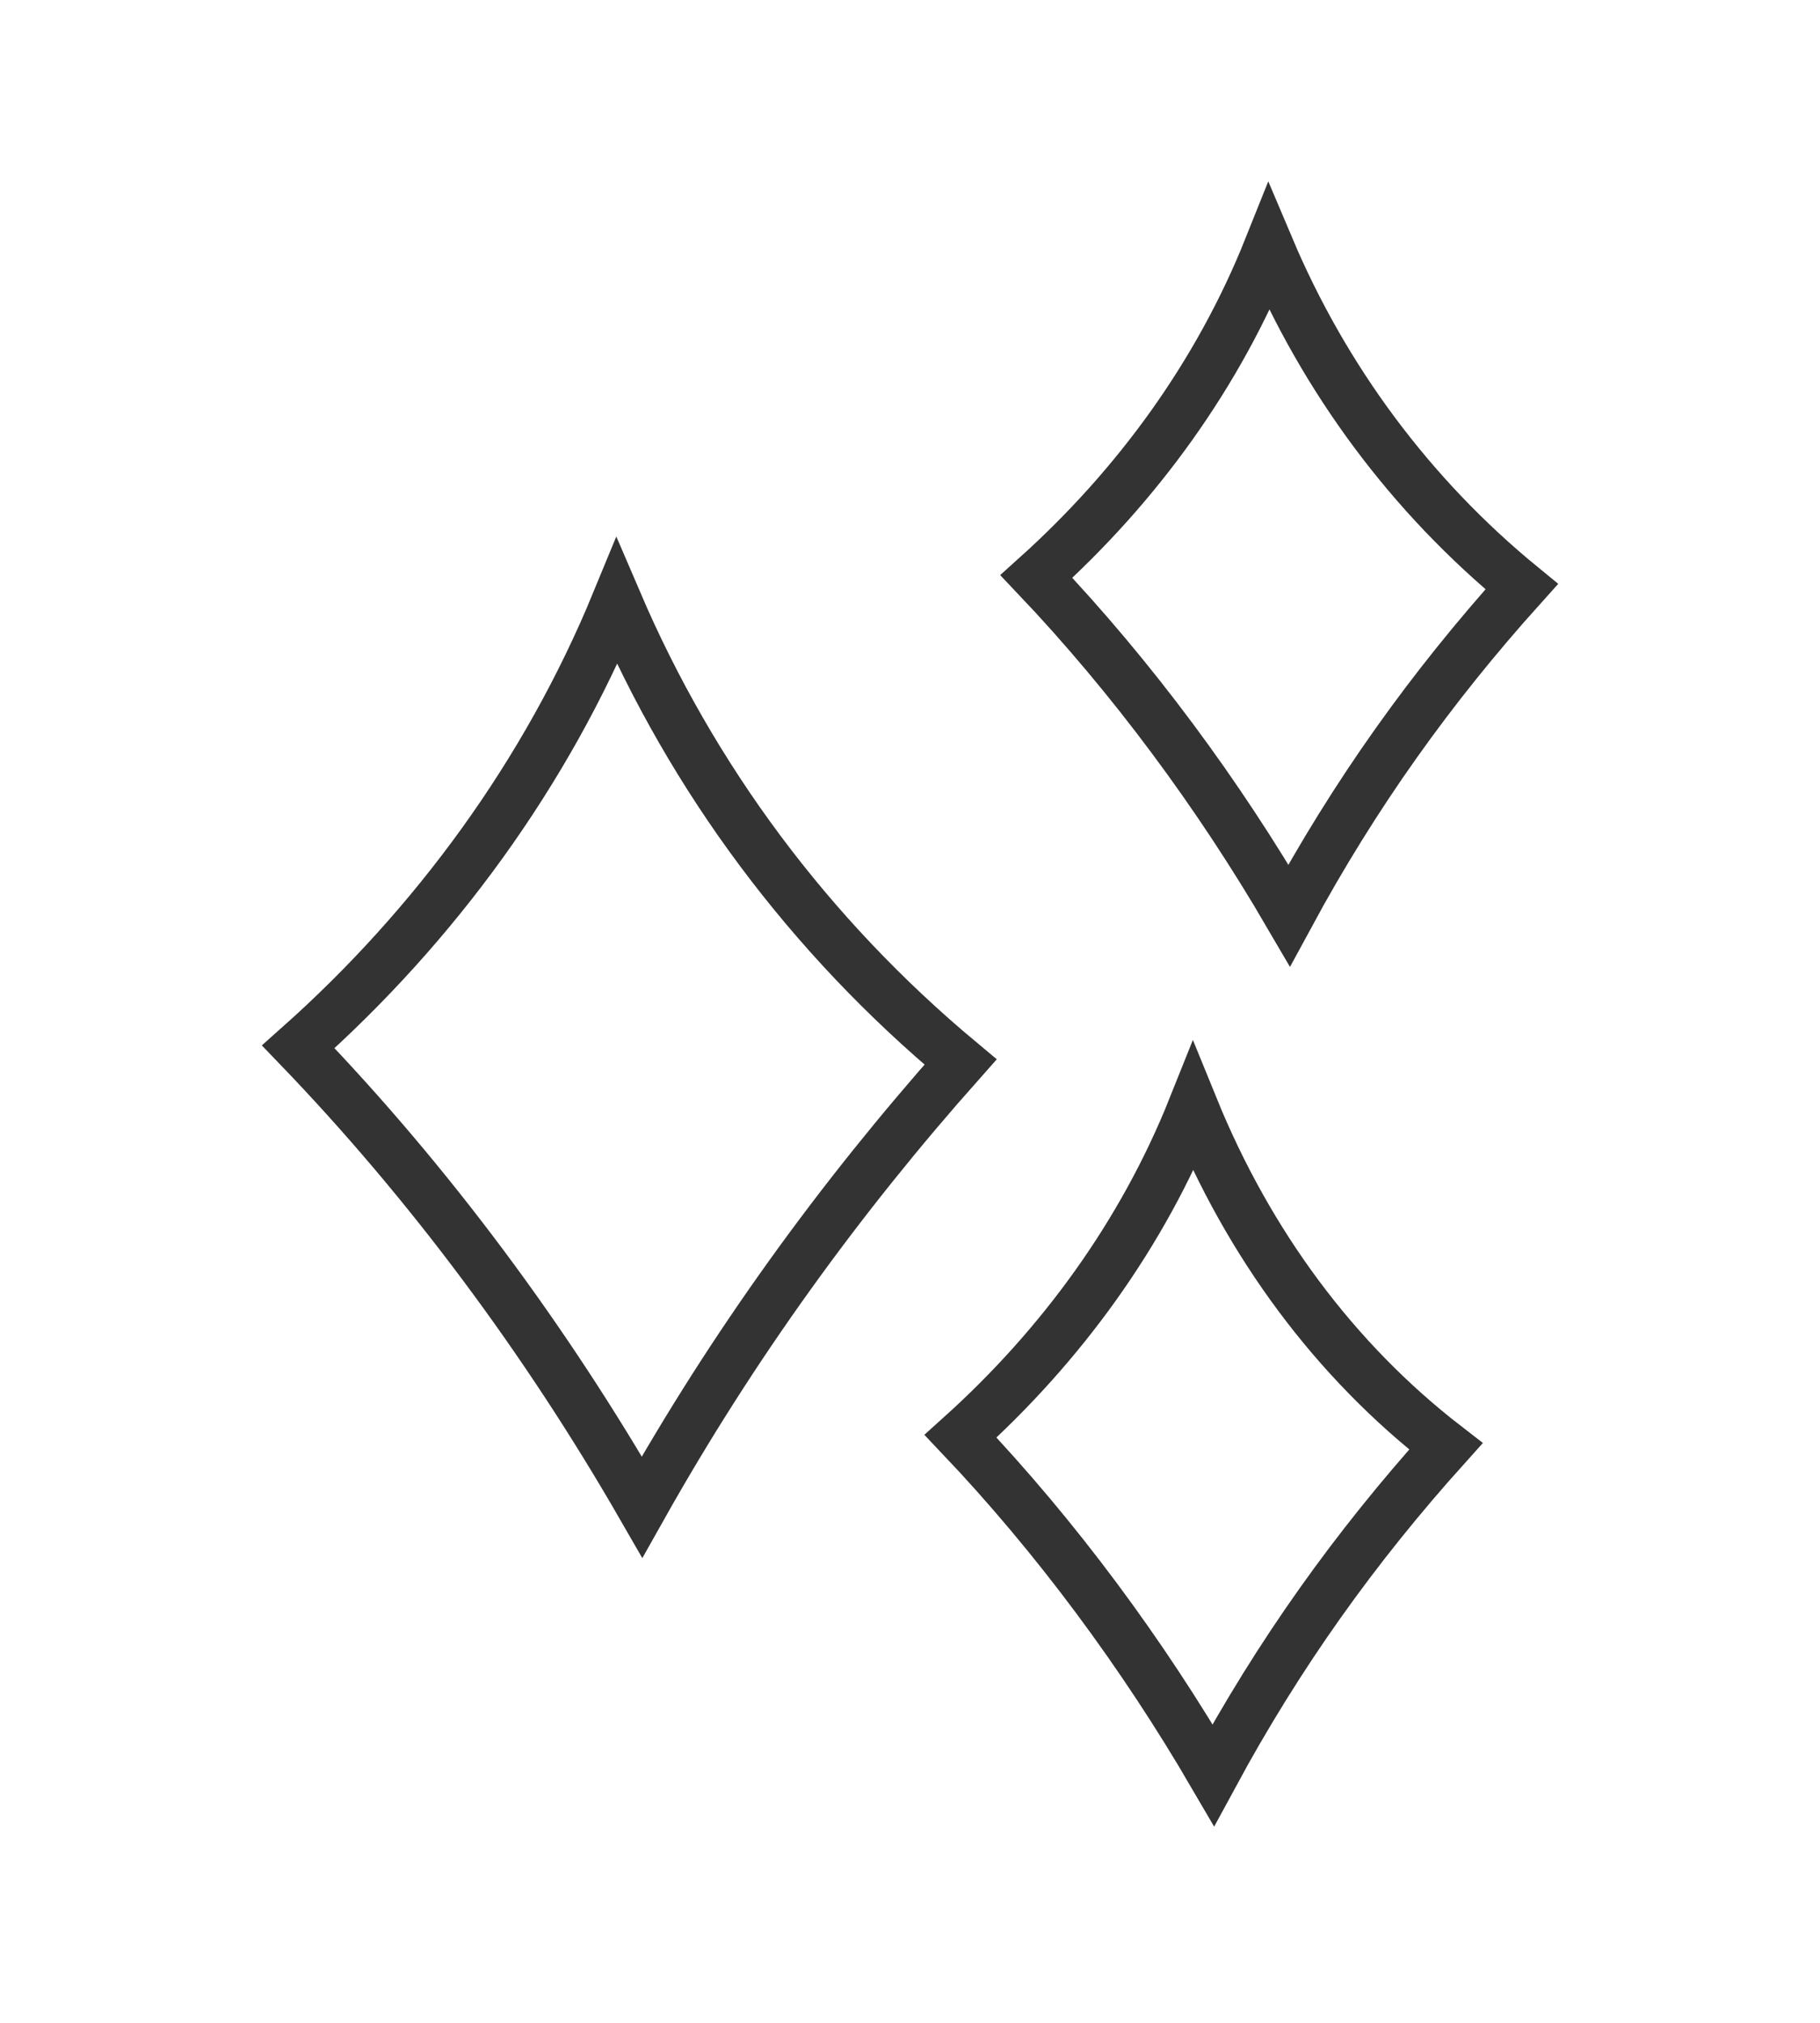
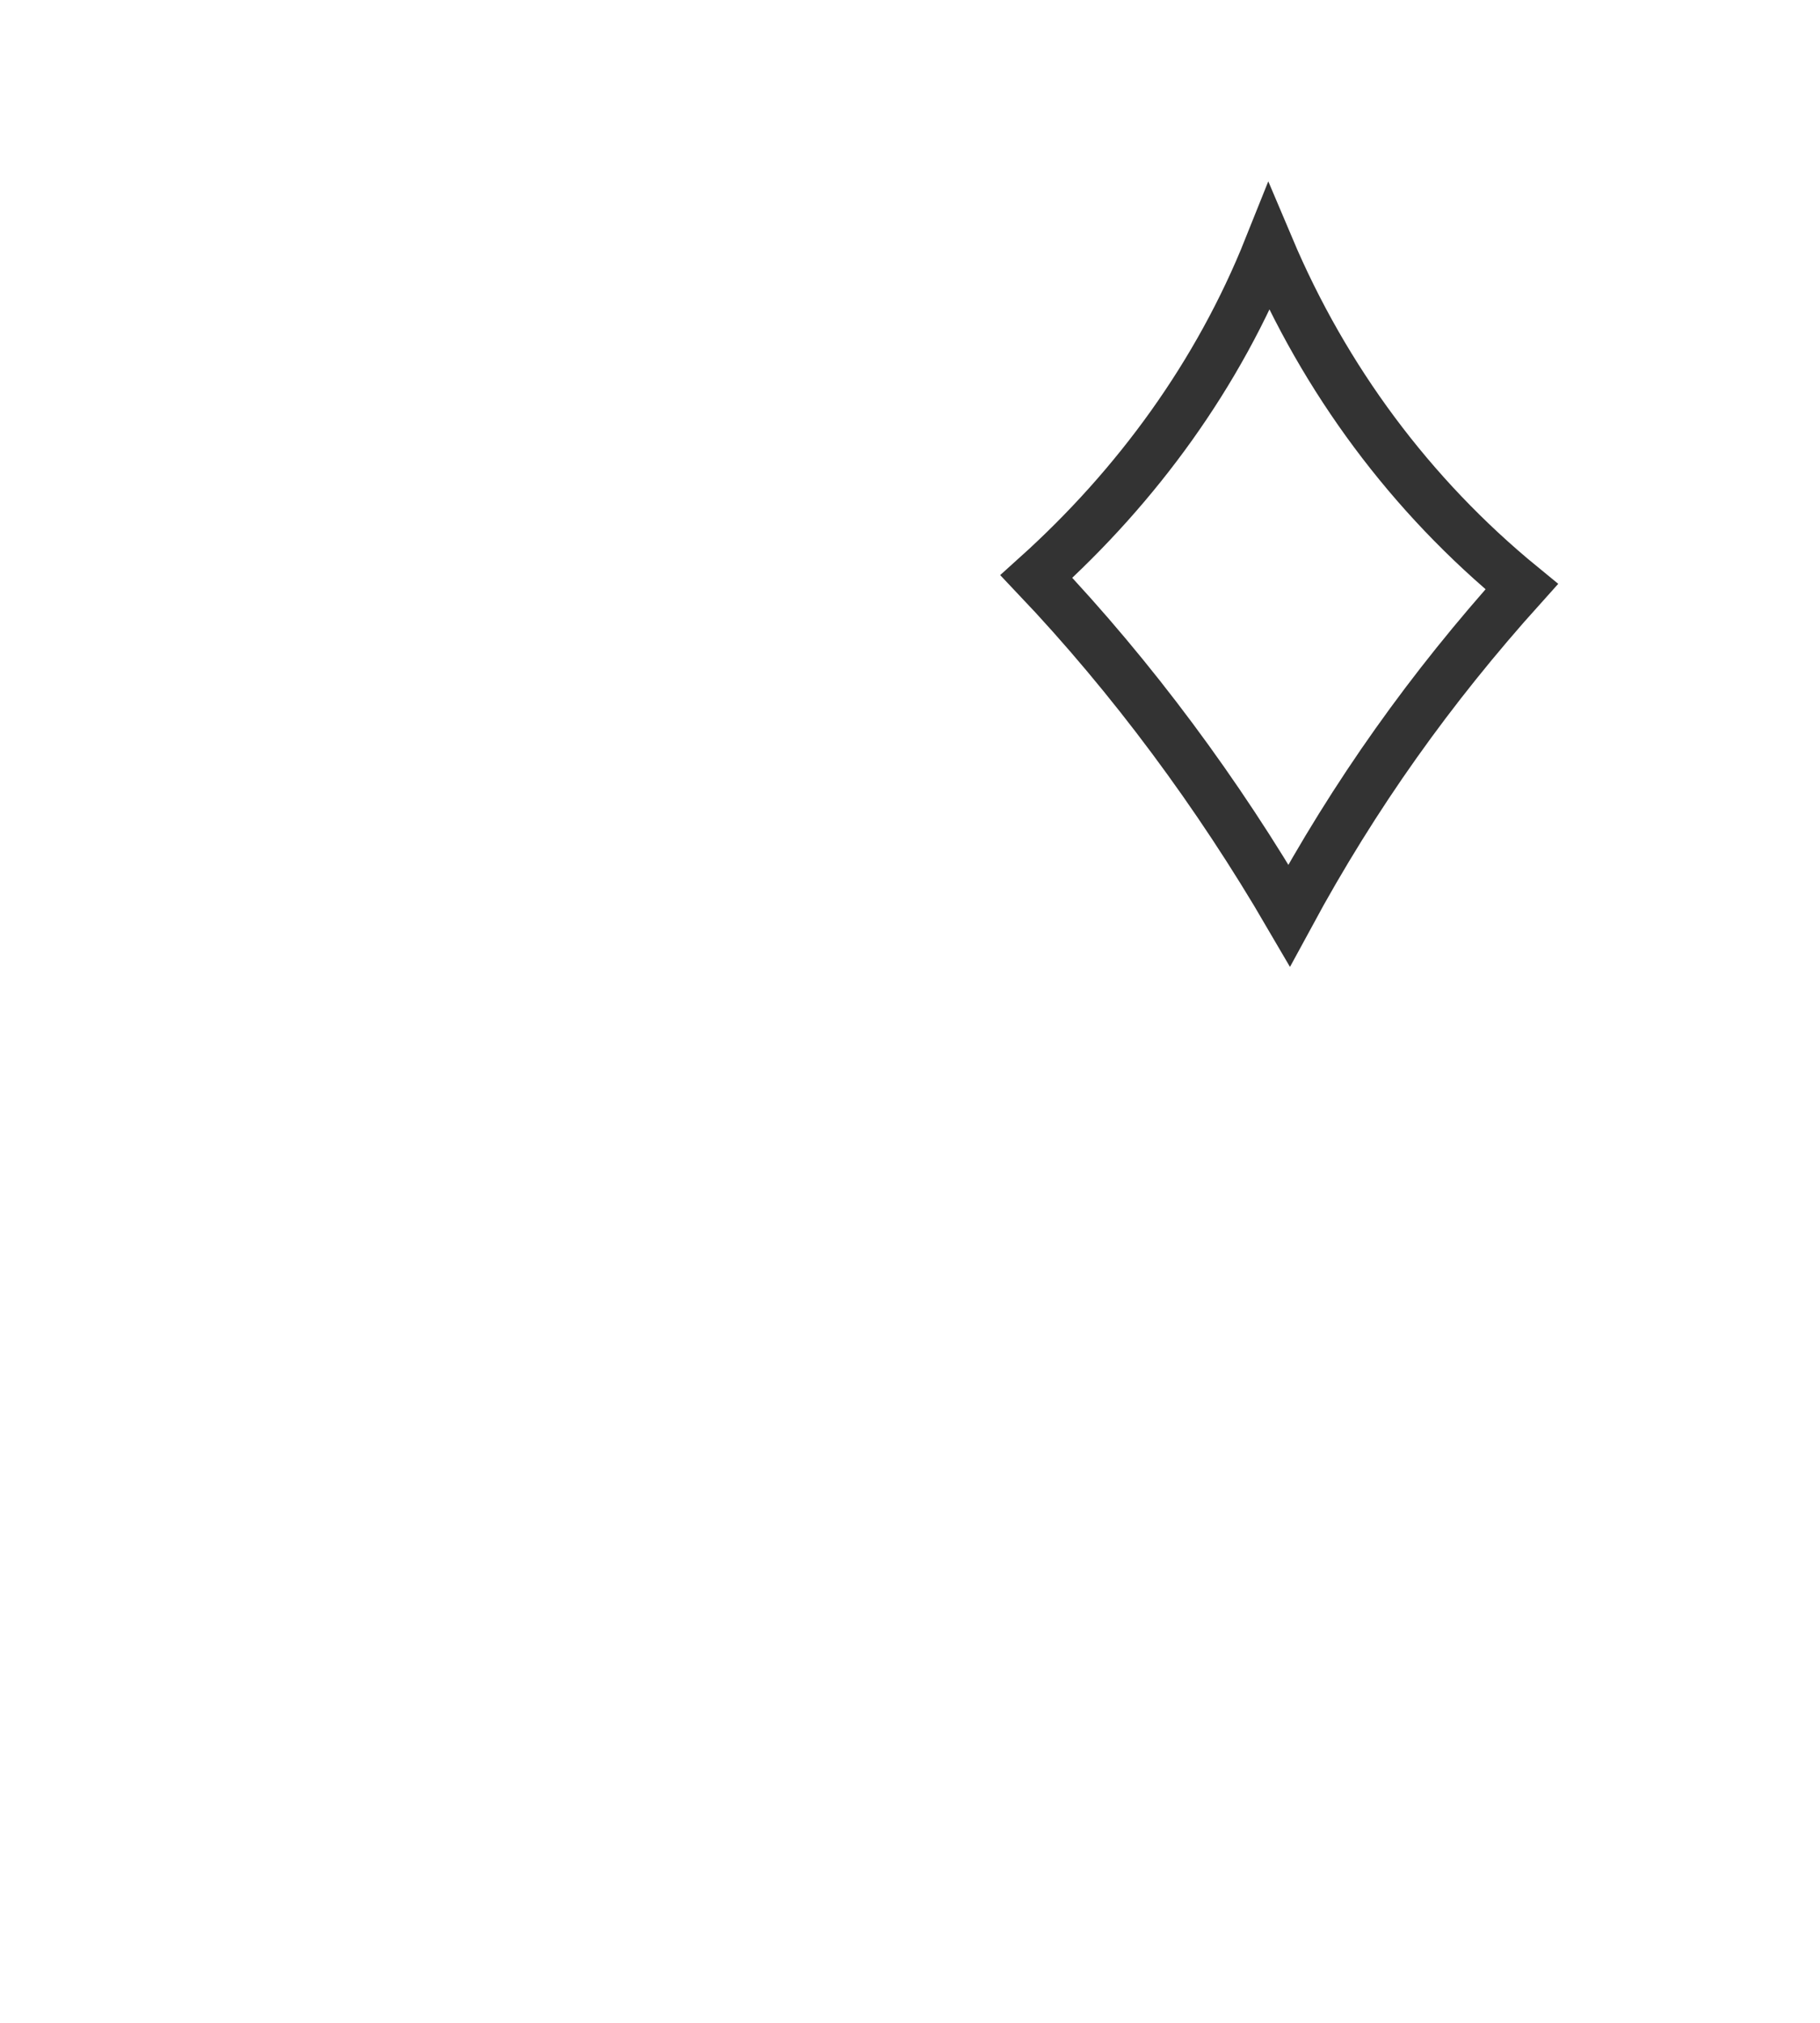
<svg xmlns="http://www.w3.org/2000/svg" version="1.1" id="レイヤー_1" x="0" y="0" viewBox="0 0 36 40" style="enable-background:new 0 0 36 40" xml:space="preserve">
  <style>.st0{fill:none;stroke:#333;stroke-miterlimit:10}</style>
-   <path id="パス_3049" class="st0" d="M19 21c-2.4 2.7-4.5 5.6-6.3 8.8-1.9-3.3-4.2-6.4-6.8-9.1 2.7-2.4 4.9-5.4 6.3-8.8 1.5 3.5 3.8 6.6 6.8 9.1z" />
  <path id="パス_3050" class="st0" d="M30.1 11.6c-1.8 2-3.3 4.1-4.6 6.5-1.4-2.4-3.1-4.7-5-6.7 2-1.8 3.6-4 4.6-6.5 1.1 2.6 2.8 4.9 5 6.7z" />
-   <path id="パス_3051" class="st0" d="M28.6 28.6c-1.8 2-3.3 4.1-4.6 6.5-1.4-2.4-3.1-4.7-5-6.7 2-1.8 3.6-4 4.6-6.5 1.1 2.7 2.8 5 5 6.7z" />
</svg>